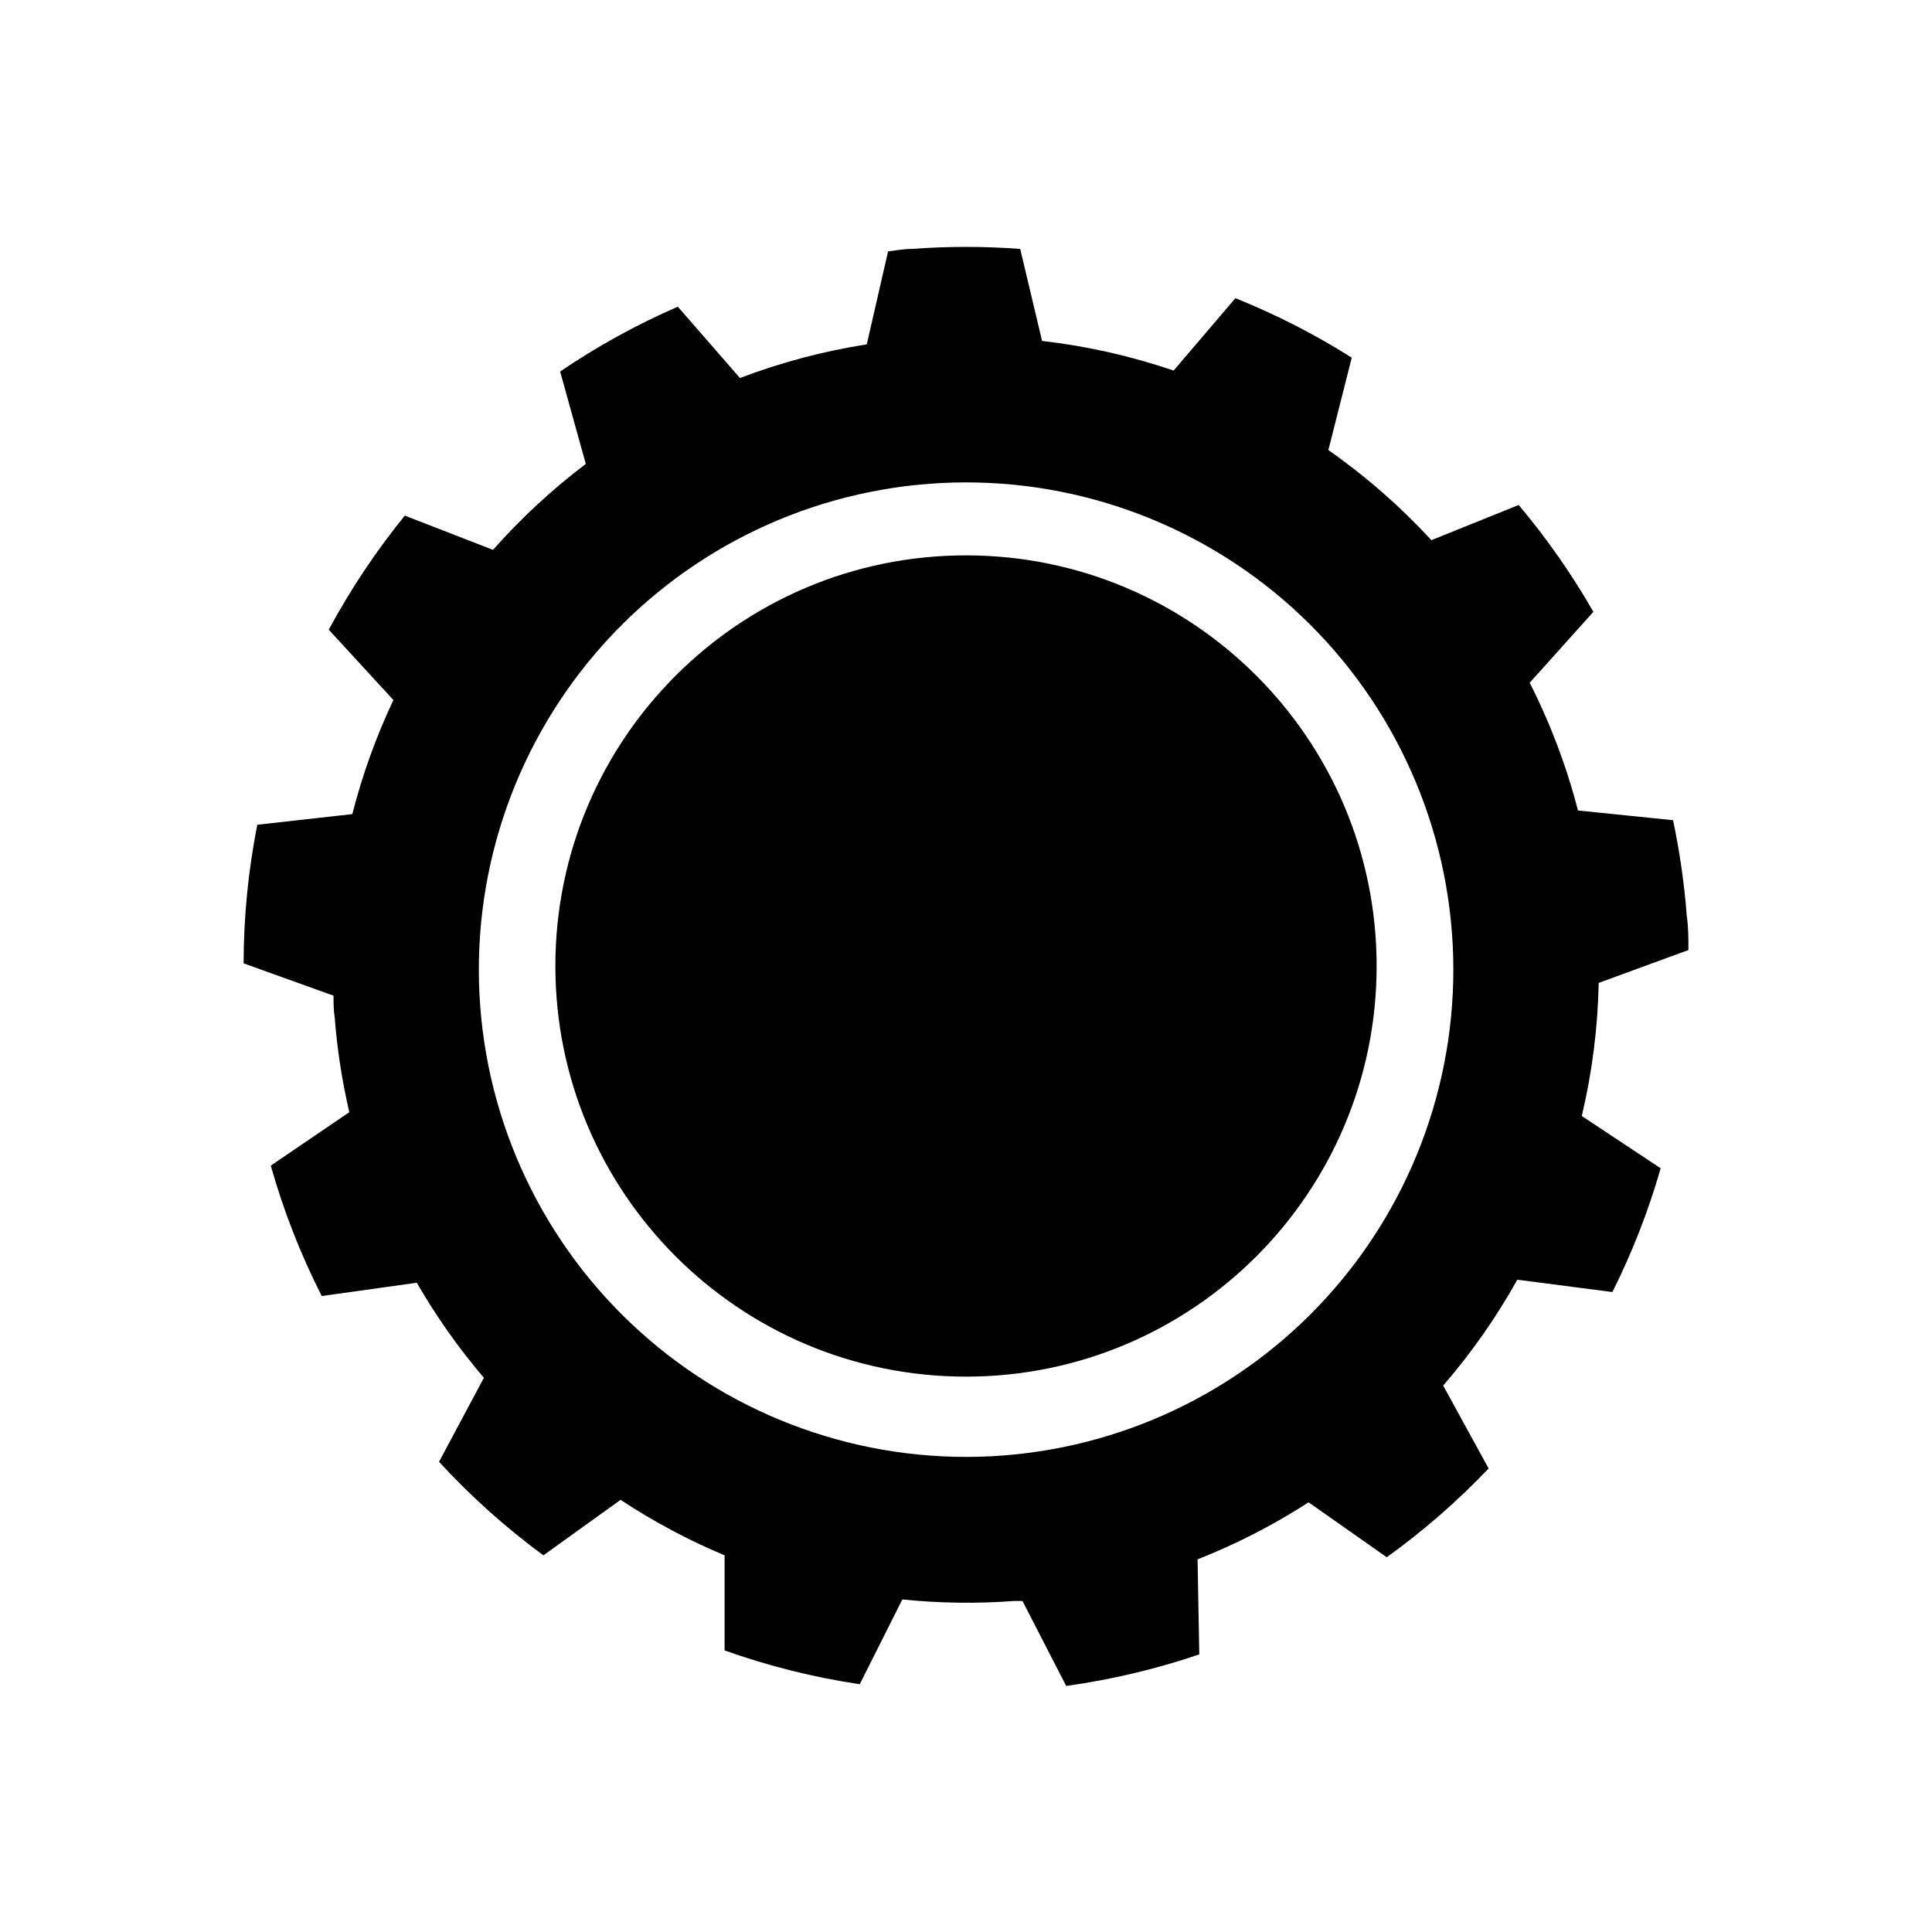
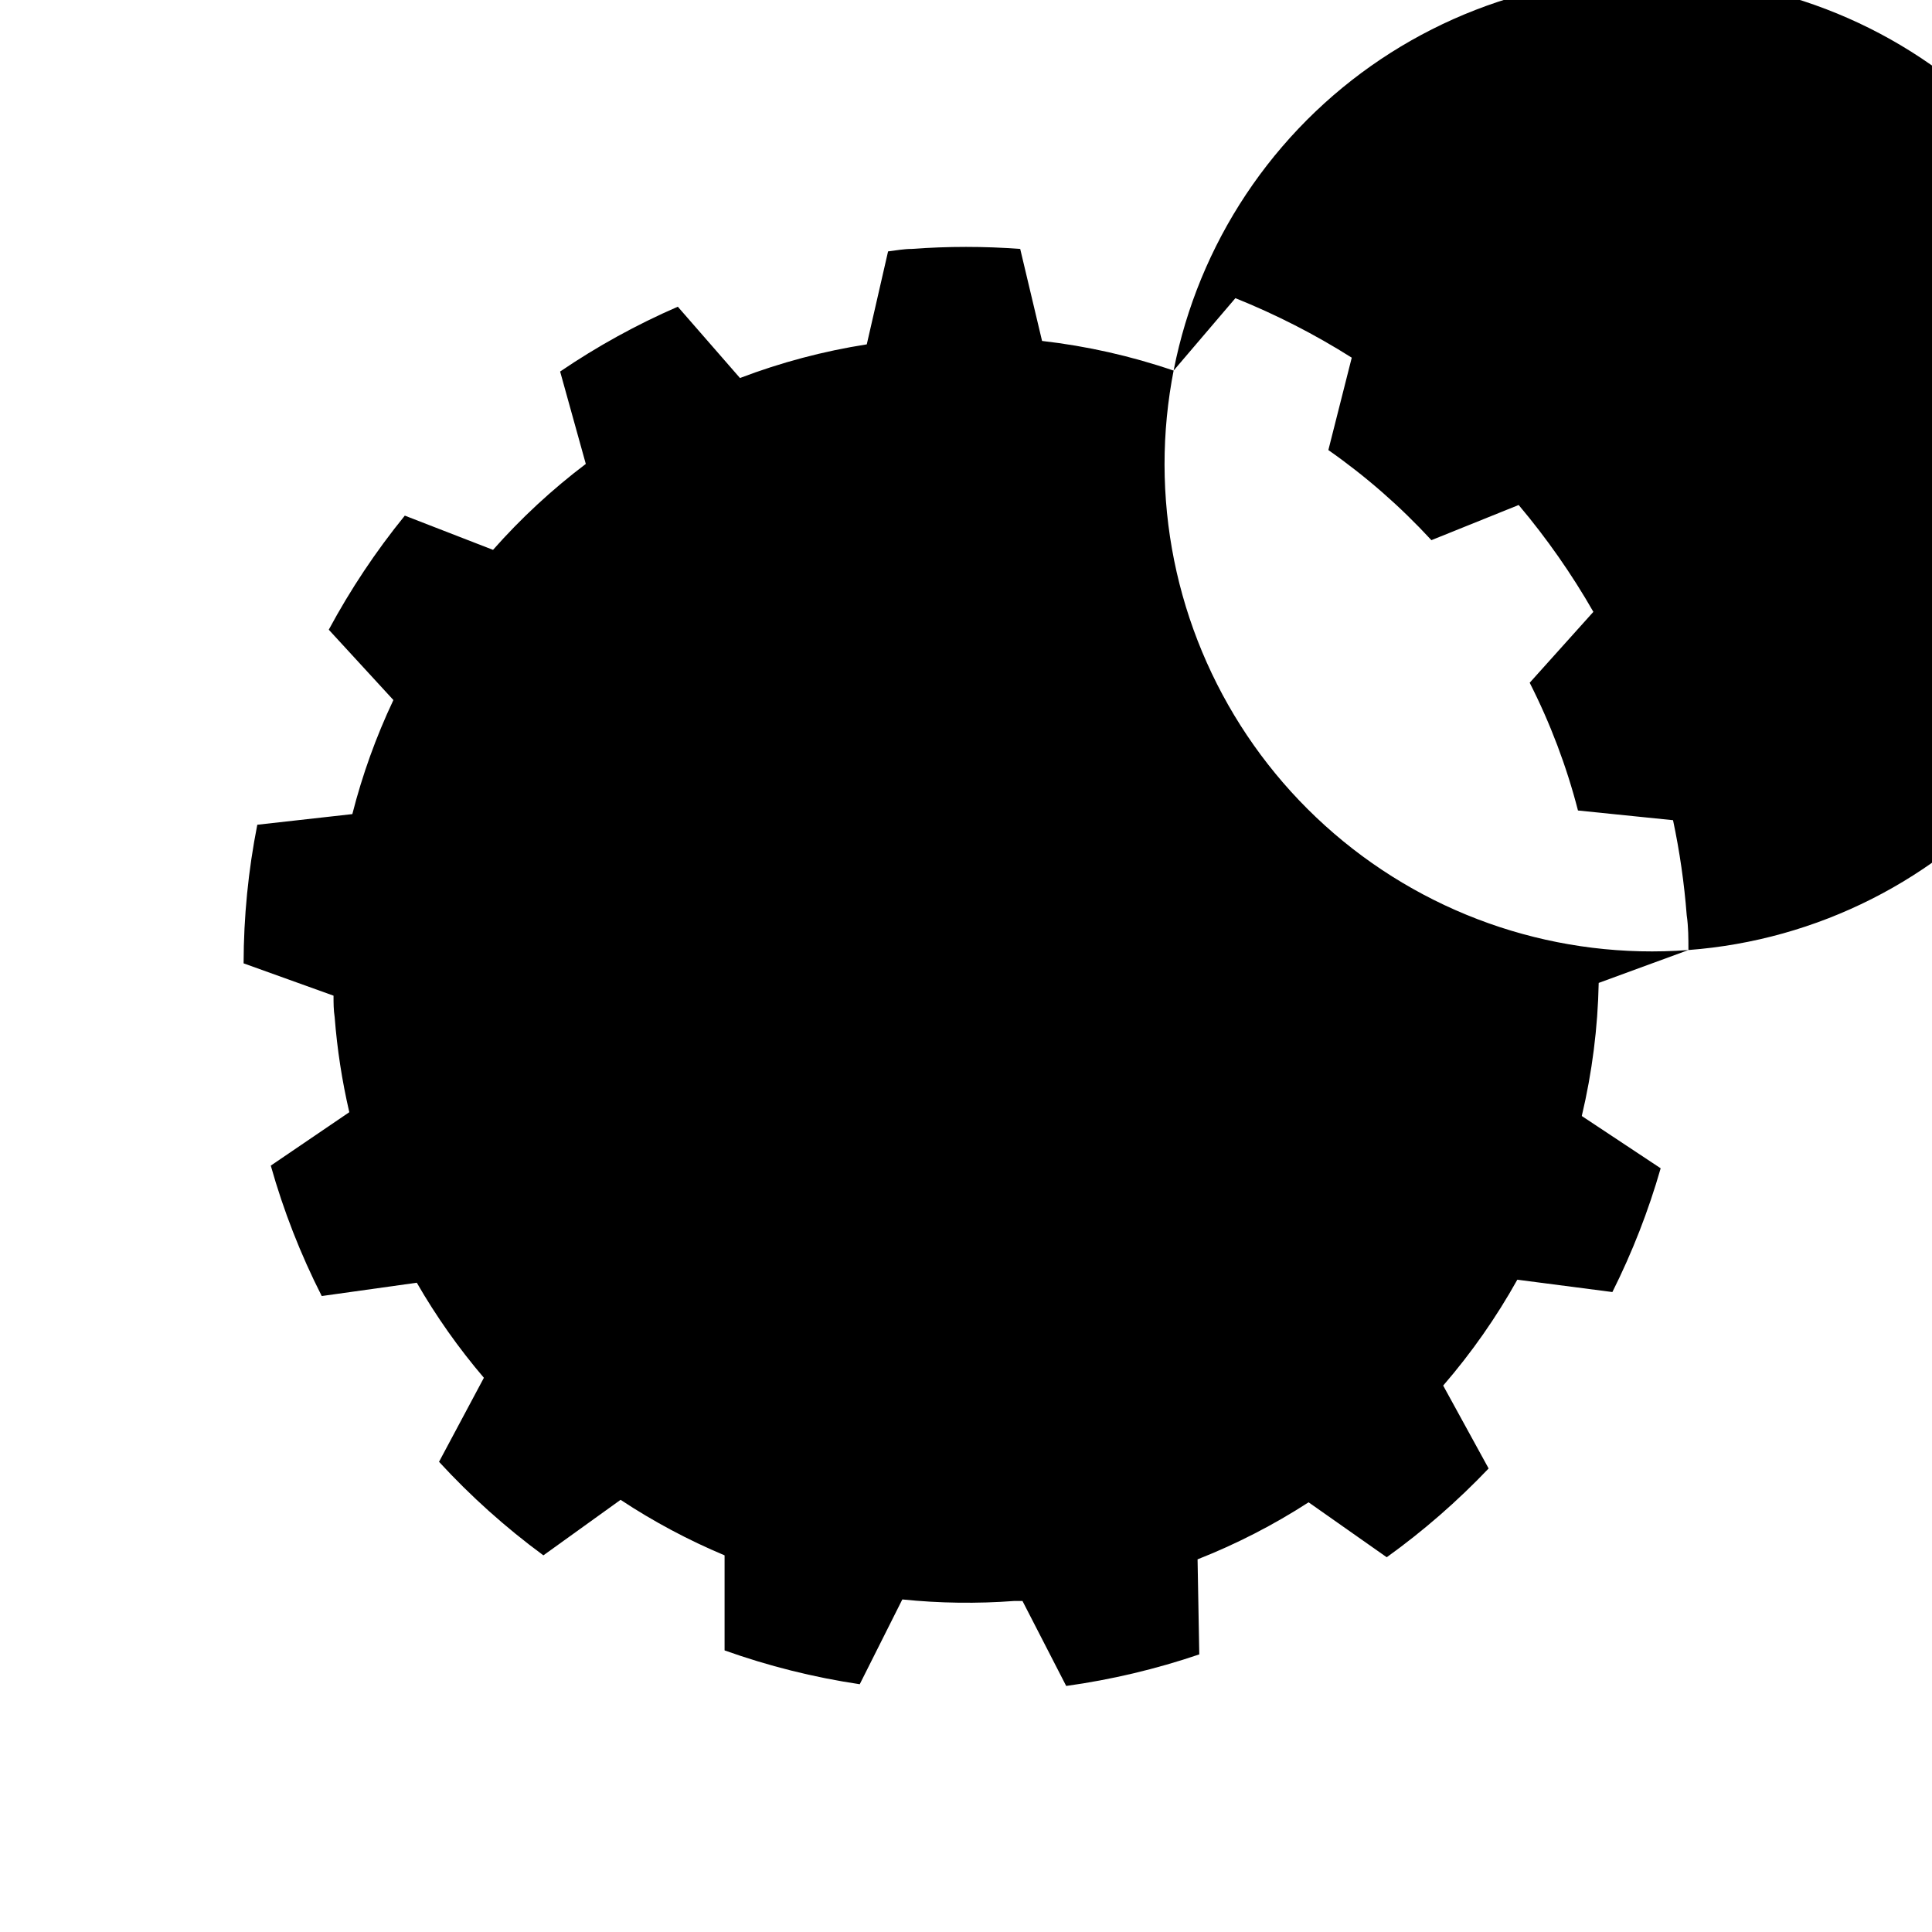
<svg xmlns="http://www.w3.org/2000/svg" fill="#000000" width="800px" height="800px" version="1.1" viewBox="144 144 512 512">
  <g>
-     <path d="m591.45 395.77c0-3.074 0-6.144-0.453-9.219-0.652-8.469-1.863-16.883-3.625-25.191l-25.191-2.57c-3.023-11.715-7.316-23.066-12.797-33.855l16.875-18.789c-5.731-10.016-12.359-19.492-19.797-28.316l-23.125 9.32c-8.219-8.918-17.375-16.926-27.309-23.879l6.199-24.484c-9.781-6.18-20.102-11.457-30.836-15.77l-16.375 19.195h0.004c-11.305-3.867-22.996-6.5-34.863-7.859l-5.793-24.383-0.004-0.004c-9.559-0.711-19.156-0.711-28.715 0-2.117 0-4.18 0.402-6.297 0.656l-5.644 24.637c-11.48 1.797-22.742 4.785-33.605 8.918l-16.473-18.895c-10.91 4.738-21.352 10.492-31.188 17.18l6.805 24.484c-8.934 6.758-17.168 14.383-24.586 22.773l-23.375-9.07h-0.004c-7.656 9.418-14.402 19.539-20.152 30.23l17.129 18.641c-4.59 9.703-8.234 19.824-10.883 30.227l-25.191 2.82 0.004 0.004c-2.394 12.094-3.609 24.395-3.629 36.727l23.832 8.566c0 1.914 0 3.777 0.301 5.691 0.656 8.484 1.953 16.902 3.879 25.191l-20.809 14.156c3.363 11.934 7.887 23.508 13.504 34.562l25.191-3.527c5.141 8.926 11.094 17.355 17.781 25.191l-11.891 22.27 0.004-0.004c8.398 9.137 17.66 17.438 27.656 24.789l20.453-14.711h0.004c8.707 5.75 17.934 10.676 27.559 14.711v25.191c11.621 4.144 23.617 7.148 35.82 8.965l11.285-22.469c9.875 1.012 19.824 1.145 29.723 0.402h2.117l11.586 22.52 0.004 0.004c11.992-1.668 23.801-4.469 35.266-8.363l-0.453-25.191c10.285-4.051 20.141-9.113 29.422-15.113l20.707 14.559c9.715-6.984 18.754-14.863 27.004-23.527l-12.043-21.965v-0.004c7.488-8.66 14.07-18.062 19.648-28.059l25.191 3.273c5.269-10.516 9.555-21.496 12.797-32.797l-20.906-13.855c2.742-11.562 4.246-23.387 4.484-35.27zm-181.72 133.96c-34.145 2.574-67.914-8.52-93.879-30.844-25.969-22.32-42.004-54.043-44.586-88.188-2.582-34.145 8.508-67.914 30.824-93.887 22.312-25.969 54.031-42.012 88.176-44.602 34.145-2.586 67.918 8.492 93.895 30.801 25.973 22.312 42.023 54.027 44.621 88.172 2.594 34.16-8.492 67.953-30.82 93.938-22.328 25.988-54.066 42.035-88.23 44.609z" />
-     <path d="m508.82 400c0 60.102-48.719 108.82-108.82 108.82s-108.82-48.719-108.82-108.82 48.723-108.82 108.82-108.82 108.82 48.723 108.82 108.82" />
+     <path d="m591.45 395.77c0-3.074 0-6.144-0.453-9.219-0.652-8.469-1.863-16.883-3.625-25.191l-25.191-2.57c-3.023-11.715-7.316-23.066-12.797-33.855l16.875-18.789c-5.731-10.016-12.359-19.492-19.797-28.316l-23.125 9.32c-8.219-8.918-17.375-16.926-27.309-23.879l6.199-24.484c-9.781-6.18-20.102-11.457-30.836-15.77l-16.375 19.195h0.004c-11.305-3.867-22.996-6.5-34.863-7.859l-5.793-24.383-0.004-0.004c-9.559-0.711-19.156-0.711-28.715 0-2.117 0-4.18 0.402-6.297 0.656l-5.644 24.637c-11.48 1.797-22.742 4.785-33.605 8.918l-16.473-18.895c-10.91 4.738-21.352 10.492-31.188 17.18l6.805 24.484c-8.934 6.758-17.168 14.383-24.586 22.773l-23.375-9.07h-0.004c-7.656 9.418-14.402 19.539-20.152 30.23l17.129 18.641c-4.59 9.703-8.234 19.824-10.883 30.227l-25.191 2.82 0.004 0.004c-2.394 12.094-3.609 24.395-3.629 36.727l23.832 8.566c0 1.914 0 3.777 0.301 5.691 0.656 8.484 1.953 16.902 3.879 25.191l-20.809 14.156c3.363 11.934 7.887 23.508 13.504 34.562l25.191-3.527c5.141 8.926 11.094 17.355 17.781 25.191l-11.891 22.27 0.004-0.004c8.398 9.137 17.66 17.438 27.656 24.789l20.453-14.711h0.004c8.707 5.75 17.934 10.676 27.559 14.711v25.191c11.621 4.144 23.617 7.148 35.82 8.965l11.285-22.469c9.875 1.012 19.824 1.145 29.723 0.402h2.117l11.586 22.52 0.004 0.004c11.992-1.668 23.801-4.469 35.266-8.363l-0.453-25.191c10.285-4.051 20.141-9.113 29.422-15.113l20.707 14.559c9.715-6.984 18.754-14.863 27.004-23.527l-12.043-21.965v-0.004c7.488-8.66 14.07-18.062 19.648-28.059l25.191 3.273c5.269-10.516 9.555-21.496 12.797-32.797l-20.906-13.855c2.742-11.562 4.246-23.387 4.484-35.27zc-34.145 2.574-67.914-8.52-93.879-30.844-25.969-22.32-42.004-54.043-44.586-88.188-2.582-34.145 8.508-67.914 30.824-93.887 22.312-25.969 54.031-42.012 88.176-44.602 34.145-2.586 67.918 8.492 93.895 30.801 25.973 22.312 42.023 54.027 44.621 88.172 2.594 34.16-8.492 67.953-30.82 93.938-22.328 25.988-54.066 42.035-88.23 44.609z" />
  </g>
</svg>